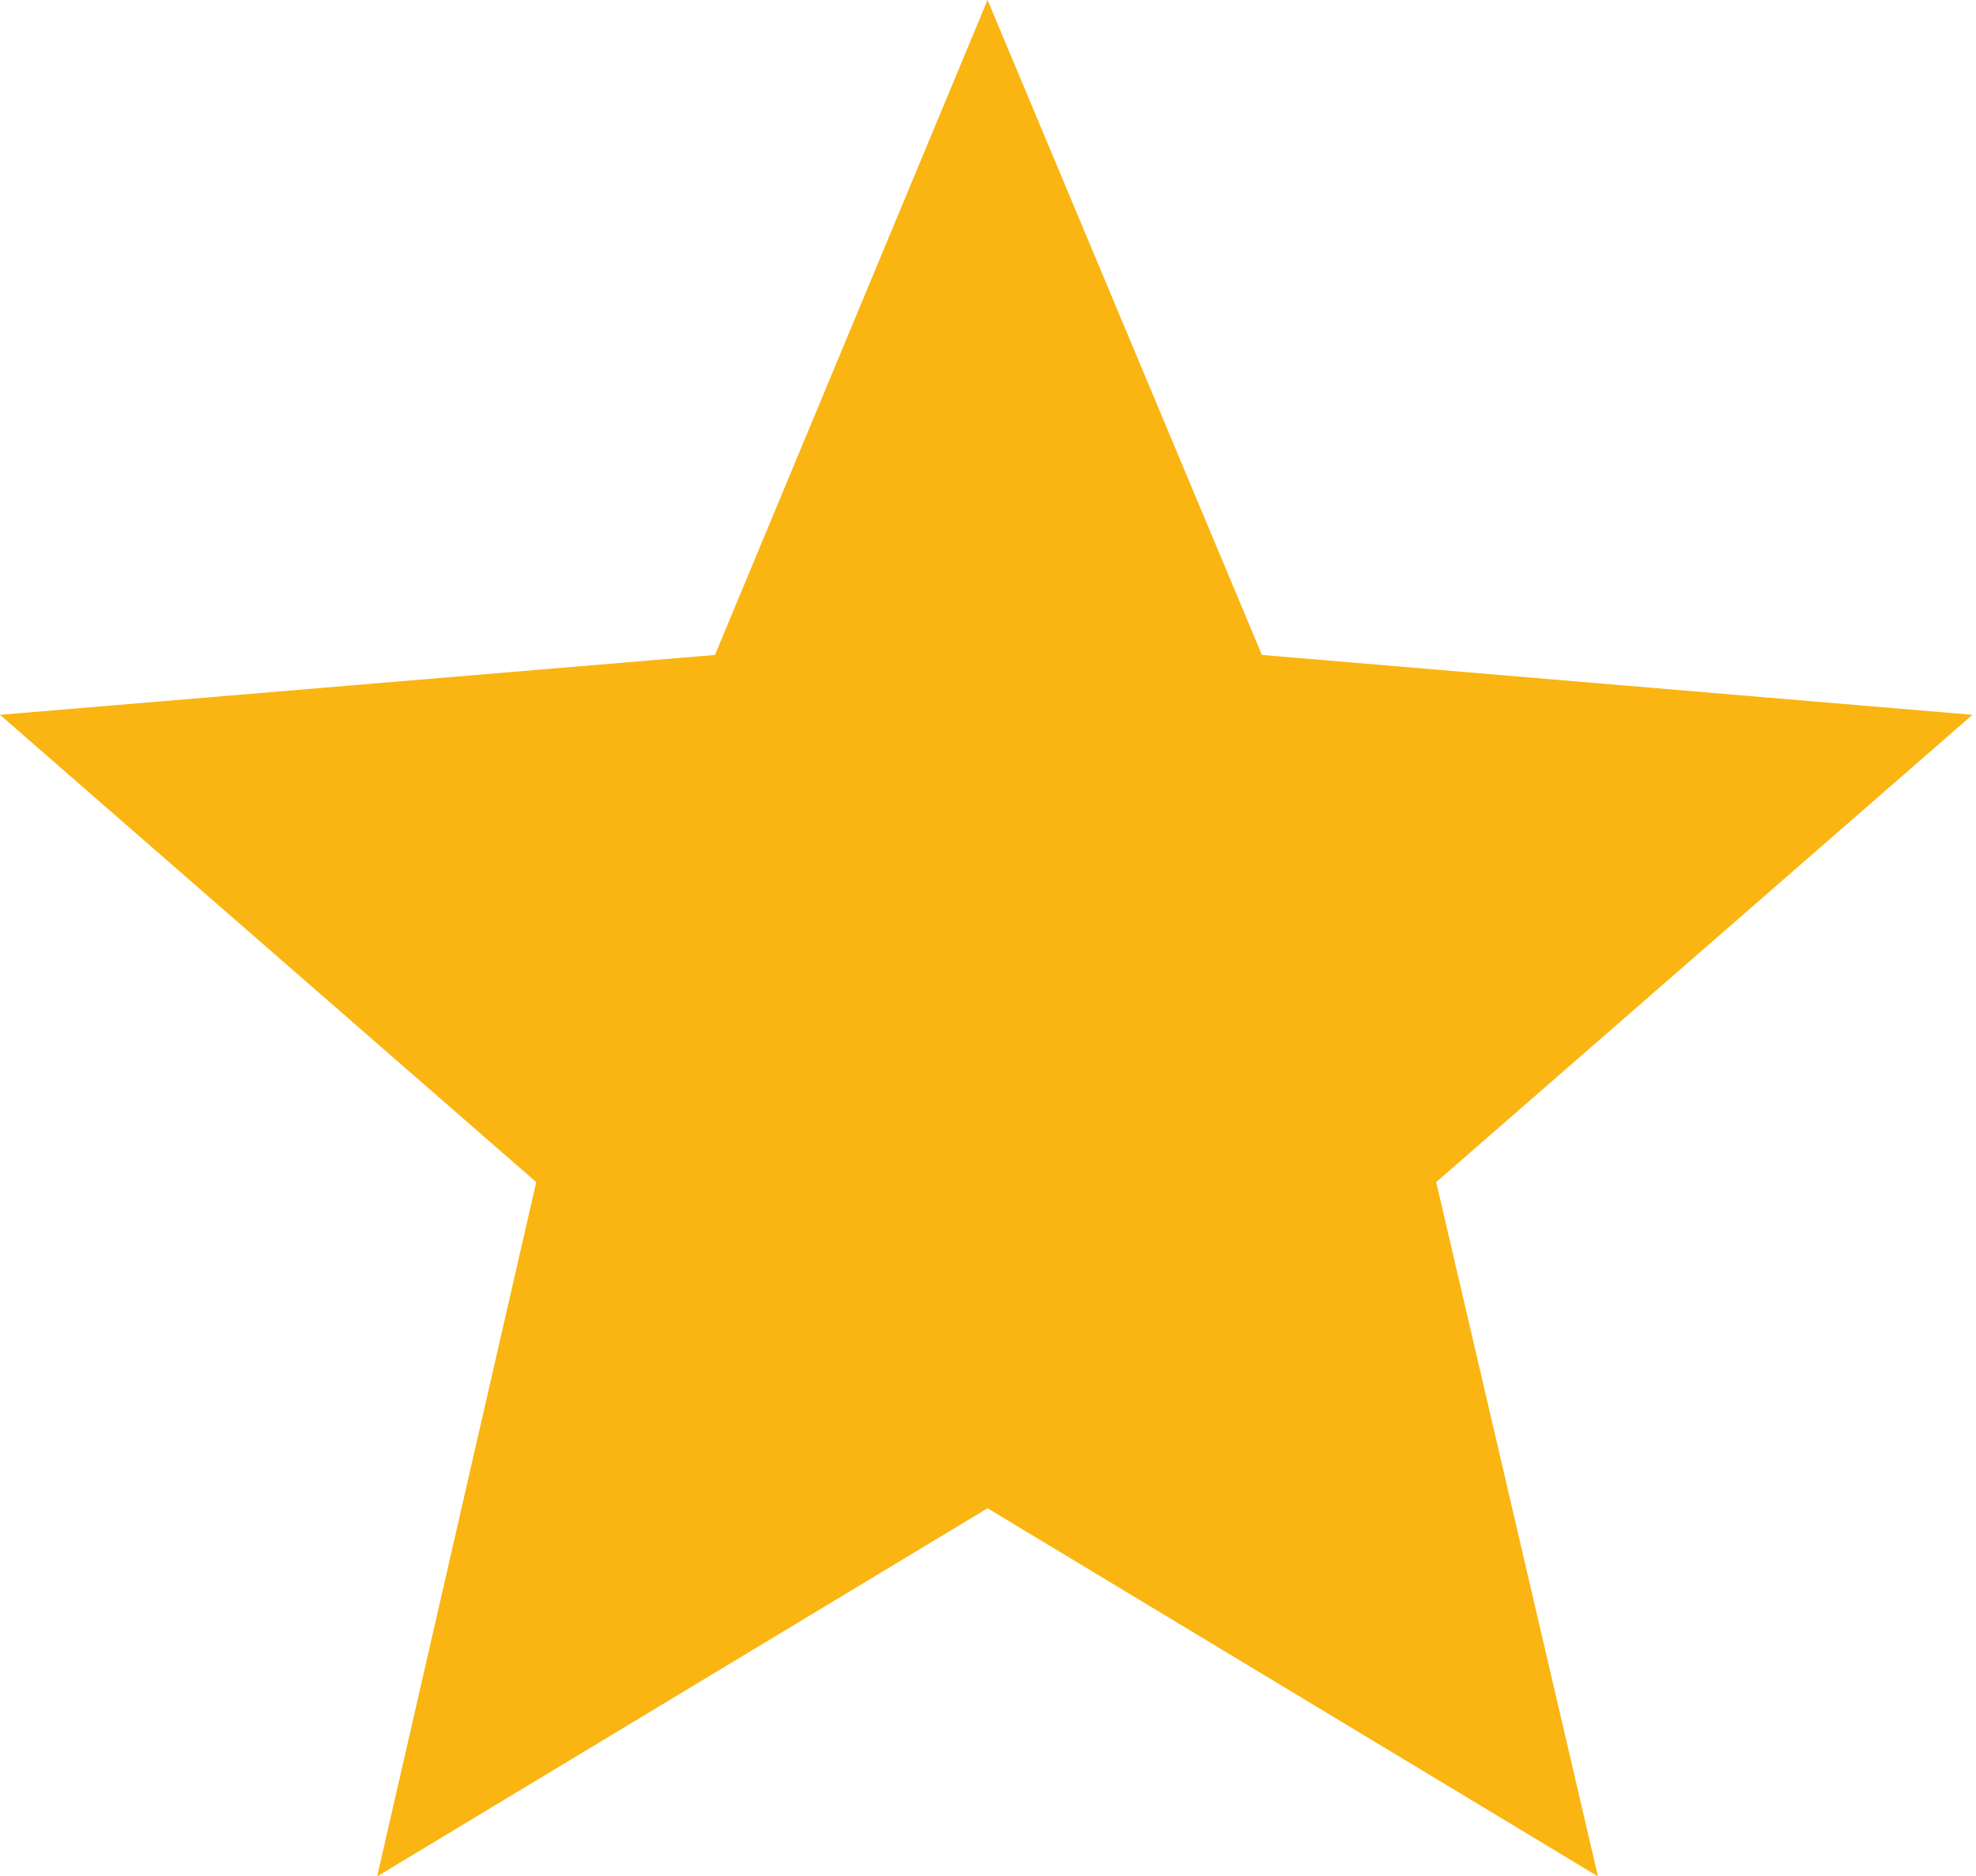
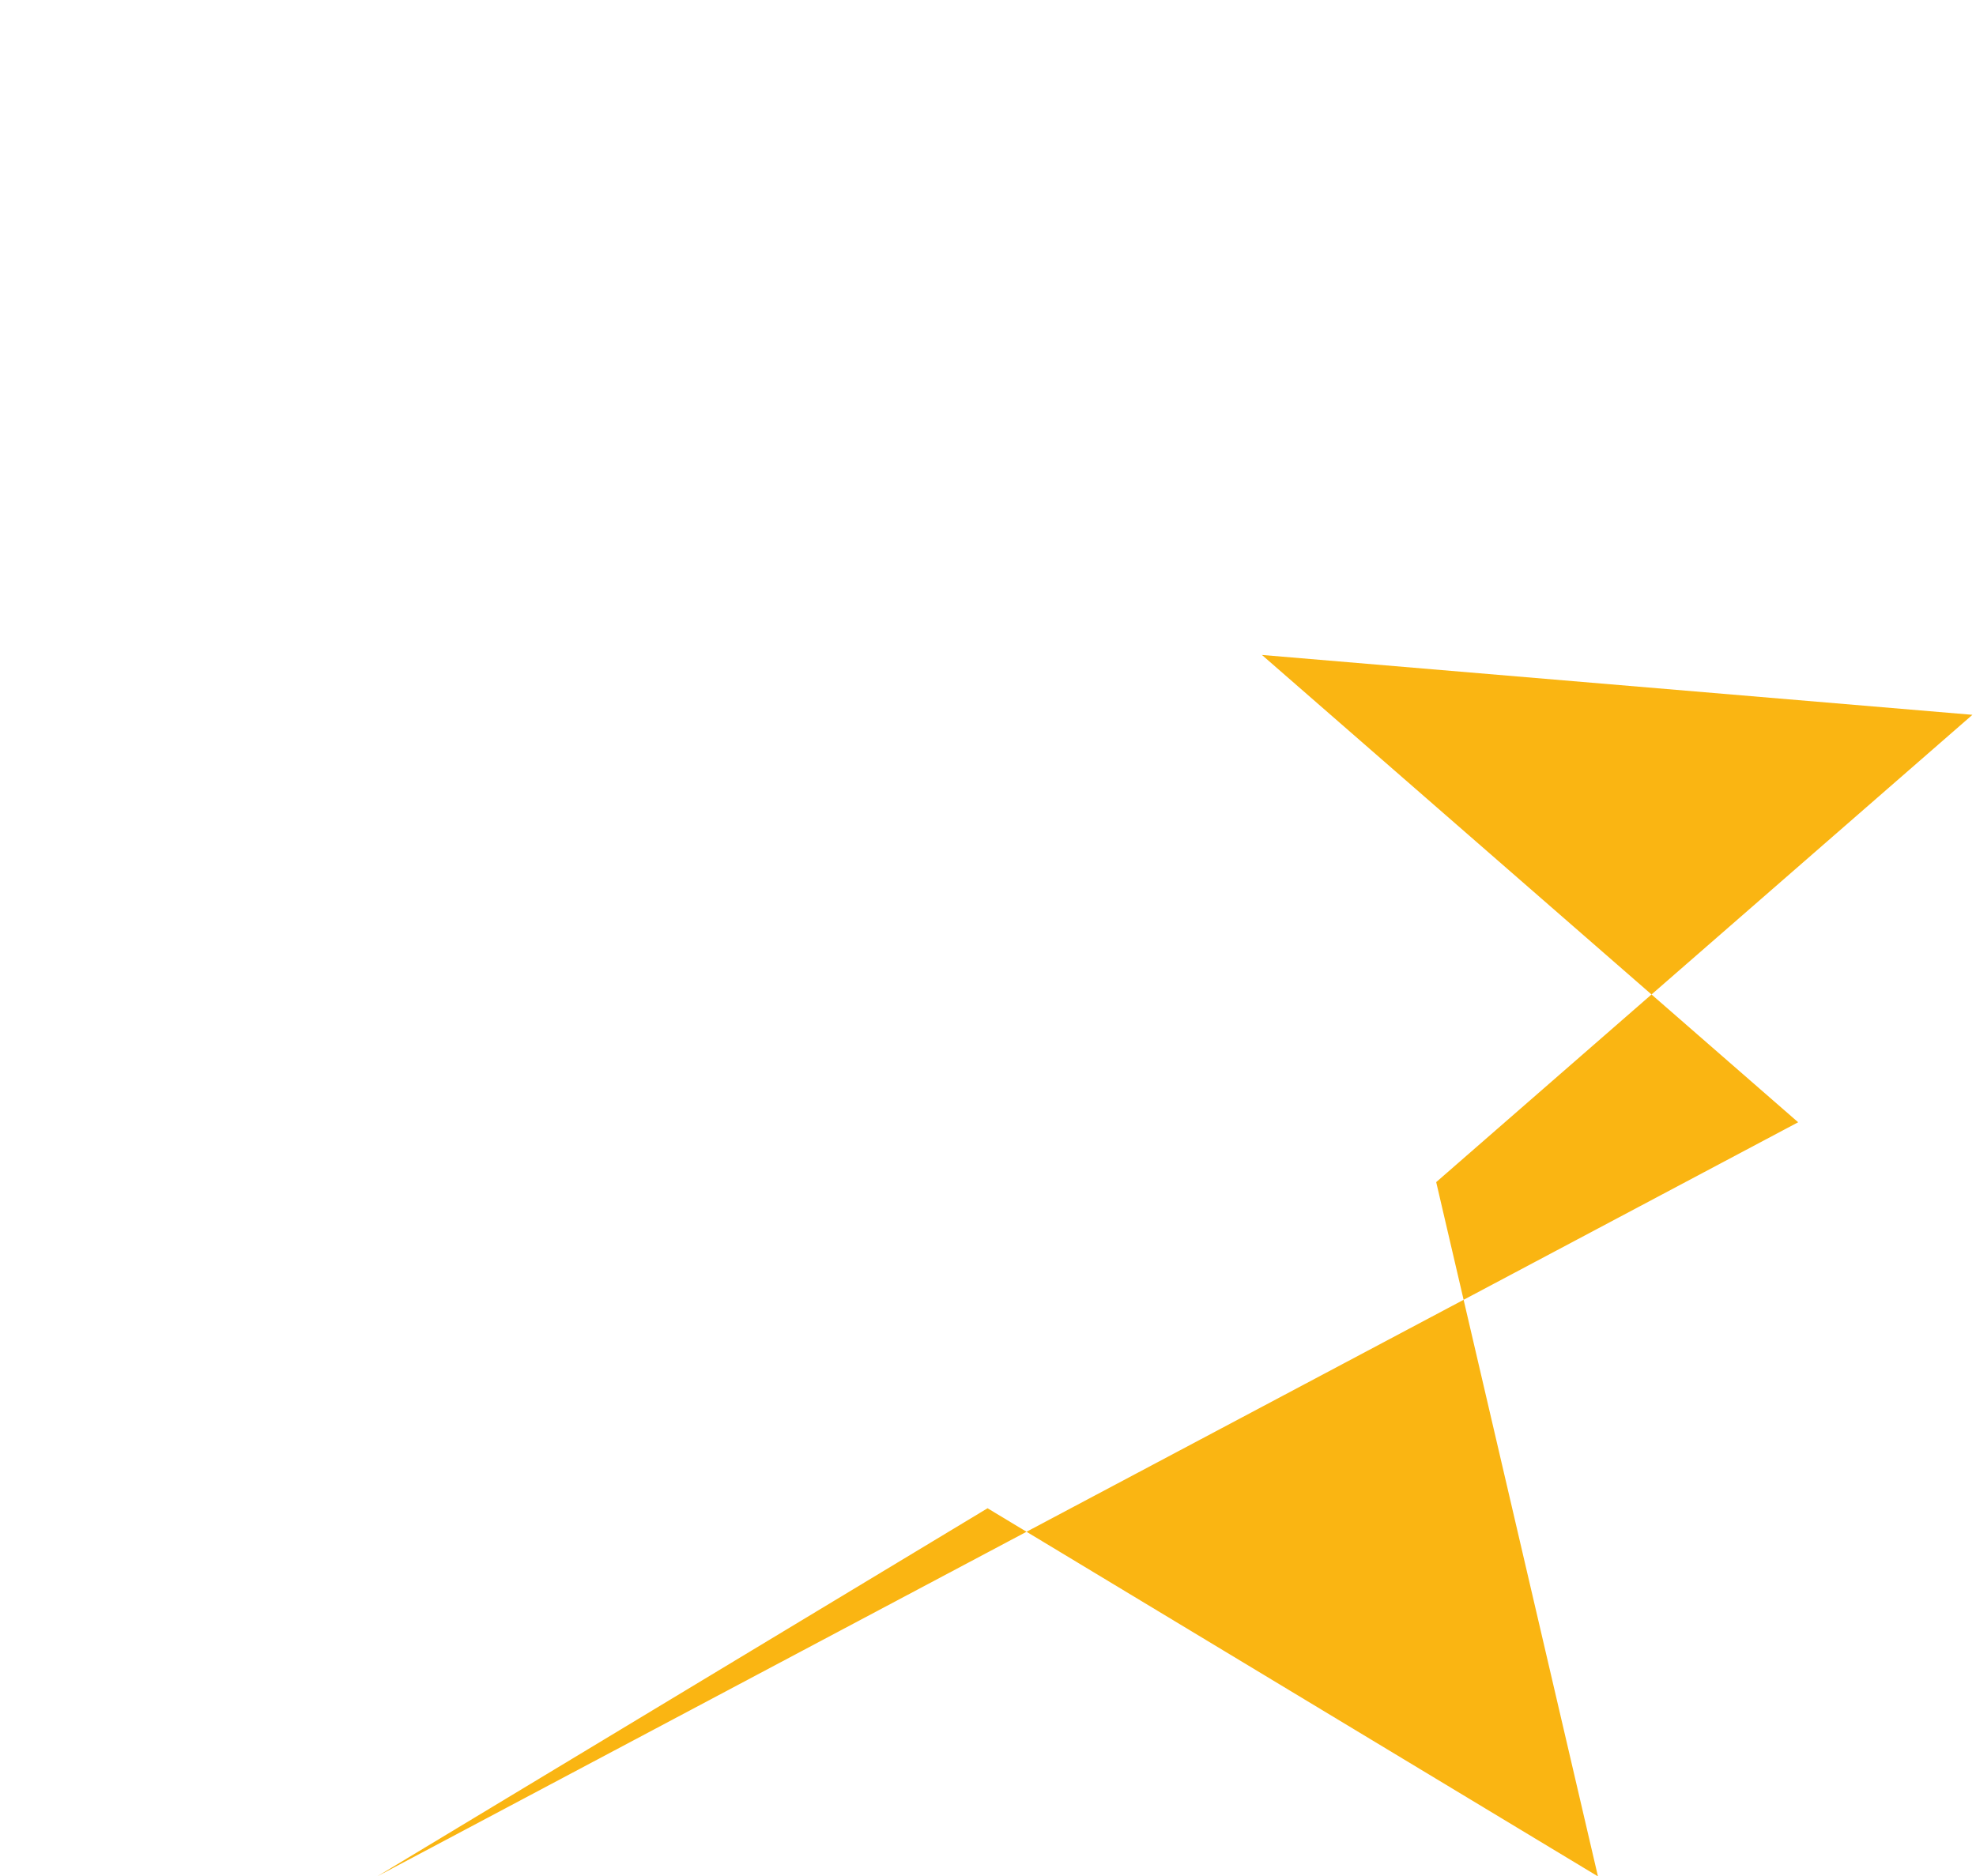
<svg xmlns="http://www.w3.org/2000/svg" viewBox="0 0 22.11 21">
  <defs>
    <style>.cls-1{fill:#fab512;}</style>
  </defs>
  <g id="Calque_2" data-name="Calque 2">
    <g id="Calque_1-2" data-name="Calque 1">
-       <path id="icons8-star" class="cls-1" d="M11.05,16.88,17.88,21l-1.81-7.77,6-5.23-7.95-.67L11.05,0,8,7.33,0,8l6,5.23L4.22,21Z" />
+       <path id="icons8-star" class="cls-1" d="M11.05,16.88,17.88,21l-1.81-7.77,6-5.23-7.95-.67l6,5.23L4.22,21Z" />
    </g>
  </g>
</svg>